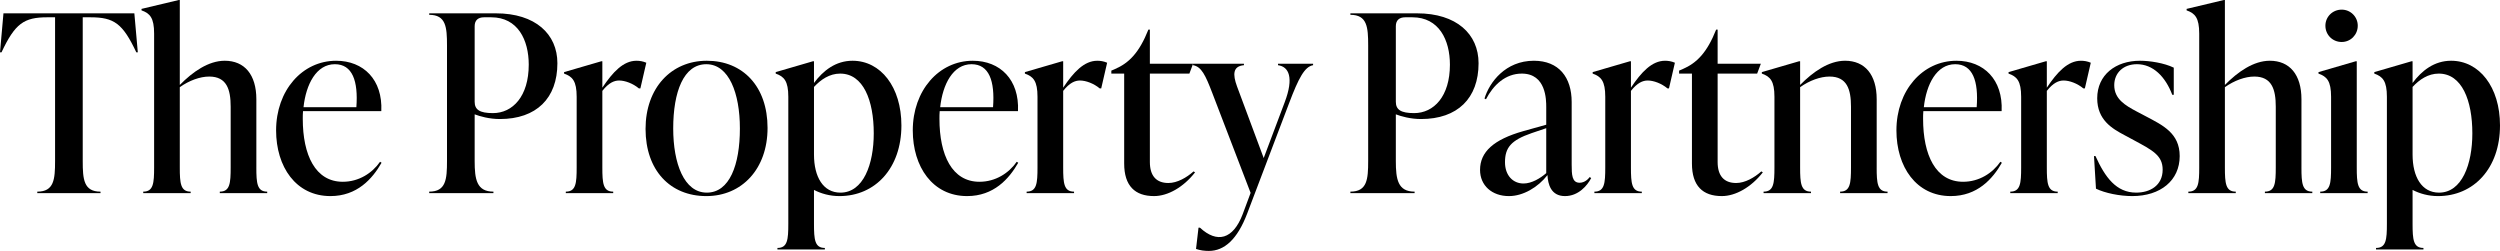
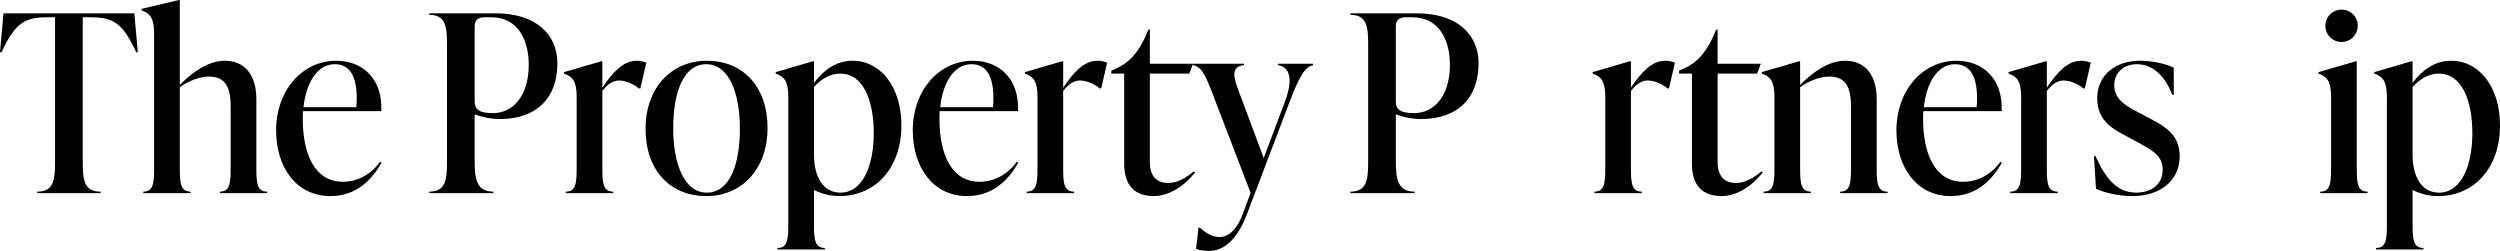
<svg xmlns="http://www.w3.org/2000/svg" id="Layer_2" viewBox="0 0 521.779 52.369">
  <g id="Components">
    <g id="_861e86ab-c1c2-4512-9f9b-11d3b55ac9cd_1">
      <path d="m28.762,10.928h-.31c-2.835-6.031-4.639-7.319-9.587-7.319h-1.599v29.998c0,3.814.206,6.392,3.712,6.392v.31H7.783v-.31c3.505,0,3.711-2.577,3.711-6.392V3.608h-1.598C4.999,3.608,3.144,4.896.309,10.928h-.309L.722,2.783h27.318l.722,8.145Z" style="stroke-width:0px;" />
      <path d="m53.502,34.947c0,3.299.154,5.051,2.268,5.051v.31h-9.896v-.31c2.113,0,2.269-1.752,2.269-5.051v-12.68c0-3.608-.825-6.289-4.484-6.289-1.907,0-4.175.825-6.134,2.217v16.752c0,3.299.154,5.051,2.268,5.051v.31h-9.896v-.31c2.113,0,2.269-1.752,2.269-5.051V7.01c0-3.299-.877-4.227-2.629-4.845v-.31l7.783-1.855h.206v17.731c2.681-2.732,5.979-5.052,9.381-5.052,4.124,0,6.598,2.887,6.598,8.041v14.227Z" style="stroke-width:0px;" />
      <path d="m79.636,33.968c-1.907,3.351-5.104,6.958-10.67,6.958-7.217,0-11.34-6.134-11.34-13.71,0-8.351,5.464-14.536,12.525-14.536,5.722,0,9.741,3.969,9.433,10.516h-16.34c-.052.515-.052,1.082-.052,1.598,0,7.577,2.629,13.144,8.351,13.144,3.351,0,6.134-1.804,7.783-4.175l.31.206Zm-16.288-11.598h11.03c.412-5.464-.825-8.969-4.484-8.969-3.866,0-6.03,4.175-6.546,8.969Z" style="stroke-width:0px;" />
      <path d="m103.5,2.783c8.247,0,12.835,4.33,12.835,10.412,0,7.319-4.382,11.649-12.011,11.649-2.216,0-4.175-.567-5.257-.98v9.741c0,3.814.412,6.392,3.917,6.392v.31h-13.401v-.31c3.505,0,3.711-2.577,3.711-6.392V9.484c0-3.814-.206-6.392-3.711-6.392v-.31h13.917Zm6.856,10.722c0-5.154-2.268-9.896-7.835-9.896h-1.495c-1.236,0-1.958.618-1.958,1.855v15.773c0,1.649,1.03,2.371,3.814,2.371,4.123,0,7.474-3.505,7.474-10.102Z" style="stroke-width:0px;" />
      <path d="m134.891,13.092l-1.237,5.361h-.31c-1.237-1.031-2.887-1.649-4.123-1.649-1.031,0-2.165.464-3.506,2.165v15.979c0,3.299.155,5.051,2.269,5.051v.31h-9.896v-.31c2.113,0,2.268-1.752,2.268-5.051v-14.742c0-3.299-.876-4.227-2.629-4.845v-.31l7.783-2.268h.206v5.515c2.165-3.247,4.382-5.618,7.113-5.618.67,0,1.341.103,2.062.412Z" style="stroke-width:0px;" />
      <path d="m134.735,26.906c0-8.557,5.36-14.227,12.783-14.227,7.525,0,12.68,5.361,12.68,14.021,0,8.556-5.36,14.226-12.783,14.226-7.525,0-12.68-5.36-12.68-14.02Zm19.689-.103c0-7.319-2.268-13.401-7.01-13.401s-6.907,5.773-6.907,13.401c0,7.319,2.269,13.401,7.011,13.401s6.906-5.772,6.906-13.401Z" style="stroke-width:0px;" />
      <path d="m188.135,26.185c0,8.917-5.463,14.741-12.938,14.741-2.01,0-3.813-.515-5.309-1.288v7.061c0,3.299.154,5.051,2.268,5.051v.31h-9.896v-.31c2.113,0,2.269-1.752,2.269-5.051v-26.494c0-3.299-.877-4.227-2.629-4.845v-.31l7.783-2.268h.206v4.536c1.907-2.577,4.536-4.64,8.041-4.64,5.876,0,10.205,5.464,10.205,13.505Zm-5.772,1.649c0-6.856-2.165-12.474-7.01-12.474-2.217,0-4.021,1.237-5.464,2.783v14.123c0,4.639,1.907,7.938,5.516,7.938,4.793,0,6.958-5.927,6.958-12.37Z" style="stroke-width:0px;" />
      <path d="m212.517,33.968c-1.907,3.351-5.104,6.958-10.67,6.958-7.217,0-11.34-6.134-11.34-13.71,0-8.351,5.464-14.536,12.525-14.536,5.722,0,9.741,3.969,9.433,10.516h-16.34c-.052.515-.052,1.082-.052,1.598,0,7.577,2.629,13.144,8.351,13.144,3.351,0,6.134-1.804,7.783-4.175l.31.206Zm-16.288-11.598h11.03c.412-5.464-.825-8.969-4.484-8.969-3.866,0-6.03,4.175-6.546,8.969Z" style="stroke-width:0px;" />
      <path d="m231.072,13.092l-1.237,5.361h-.31c-1.237-1.031-2.887-1.649-4.123-1.649-1.031,0-2.165.464-3.506,2.165v15.979c0,3.299.155,5.051,2.269,5.051v.31h-9.896v-.31c2.113,0,2.268-1.752,2.268-5.051v-14.742c0-3.299-.876-4.227-2.629-4.845v-.31l7.783-2.268h.206v5.515c2.165-3.247,4.382-5.618,7.113-5.618.67,0,1.341.103,2.062.412Z" style="stroke-width:0px;" />
      <path d="m249.422,35.977c-2.423,3.093-5.67,4.948-8.557,4.948-3.969,0-6.236-2.113-6.236-6.804V15.36h-2.681v-.618l.722-.31c2.989-1.289,5.103-3.454,7.01-8.247h.31v7.113h9.021l-.773,2.062h-8.247v18.453c0,2.886,1.34,4.381,3.865,4.381,1.856,0,3.814-1.134,5.258-2.423l.31.206Z" style="stroke-width:0px;" />
      <path d="m266.738,13.299h7.319v.309c-1.752.31-2.989,2.577-5.051,8.041l-8.711,22.938c-2.062,5.412-4.794,7.783-7.989,7.783-.928,0-1.753-.103-2.681-.412l.516-4.434h.31c3.557,3.299,6.906,2.475,8.917-2.835l1.649-4.433-7.989-20.823c-1.443-3.763-2.269-5.516-4.021-5.825v-.309h10.618v.309c-2.319.206-2.371,1.907-1.443,4.434l5.566,14.947,4.382-11.648c1.958-5.155.876-7.423-1.393-7.732v-.309Z" style="stroke-width:0px;" />
      <path d="m295.759,2.783c8.247,0,12.835,4.33,12.835,10.412,0,7.319-4.382,11.649-12.01,11.649-2.217,0-4.176-.567-5.258-.98v9.741c0,3.814.412,6.392,3.917,6.392v.31h-13.401v-.31c3.505,0,3.711-2.577,3.711-6.392V9.484c0-3.814-.206-6.392-3.711-6.392v-.31h13.917Zm6.856,10.722c0-5.154-2.268-9.896-7.835-9.896h-1.494c-1.237,0-1.959.618-1.959,1.855v15.773c0,1.649,1.03,2.371,3.814,2.371,4.123,0,7.474-3.505,7.474-10.102Z" style="stroke-width:0px;" />
-       <path d="m332.098,37.163c-.824,1.599-2.68,3.763-5.464,3.763-2.938,0-3.557-2.474-3.659-4.381-2.011,2.577-5.103,4.381-8.041,4.381-3.557,0-6.03-2.216-6.03-5.463,0-3.763,2.835-6.341,9.02-8.093l4.794-1.34v-3.66c0-1.495,0-7.01-5.103-7.01-3.402,0-5.928,2.371-7.475,5.36l-.309-.154c1.03-3.402,4.381-7.887,10.309-7.887,5.206,0,7.886,3.454,7.886,8.608v13.04c0,2.113.052,3.814,1.649,3.814,1.083,0,1.805-.773,2.113-1.185l.31.206Zm-9.381-1.03v-9.381l-3.041,1.03c-4.33,1.495-5.566,3.041-5.566,6.082,0,2.732,1.648,4.434,3.865,4.434,1.701,0,3.505-1.083,4.742-2.165Z" style="stroke-width:0px;" />
      <path d="m349.571,13.092l-1.237,5.361h-.31c-1.237-1.031-2.887-1.649-4.123-1.649-1.031,0-2.165.464-3.506,2.165v15.979c0,3.299.155,5.051,2.269,5.051v.31h-9.896v-.31c2.113,0,2.268-1.752,2.268-5.051v-14.742c0-3.299-.876-4.227-2.629-4.845v-.31l7.783-2.268h.206v5.515c2.165-3.247,4.382-5.618,7.113-5.618.67,0,1.341.103,2.062.412Z" style="stroke-width:0px;" />
      <path d="m367.921,35.977c-2.423,3.093-5.67,4.948-8.557,4.948-3.969,0-6.236-2.113-6.236-6.804V15.36h-2.681v-.618l.722-.31c2.989-1.289,5.103-3.454,7.01-8.247h.31v7.113h9.021l-.773,2.062h-8.247v18.453c0,2.886,1.34,4.381,3.865,4.381,1.856,0,3.814-1.134,5.258-2.423l.31.206Z" style="stroke-width:0px;" />
      <path d="m391.683,34.947c0,3.299.154,5.051,2.268,5.051v.31h-9.896v-.31c2.113,0,2.268-1.752,2.268-5.051v-12.68c0-3.608-.824-6.289-4.484-6.289-1.906,0-4.175.825-6.134,2.217v16.752c0,3.299.155,5.051,2.269,5.051v.31h-9.896v-.31c2.113,0,2.268-1.752,2.268-5.051v-14.742c0-3.299-.876-4.227-2.629-4.845v-.31l7.783-2.268h.206v4.948c2.681-2.732,5.979-5.052,9.382-5.052,4.123,0,6.598,2.887,6.598,8.041v14.227Z" style="stroke-width:0px;" />
      <path d="m417.815,33.968c-1.907,3.351-5.104,6.958-10.67,6.958-7.217,0-11.34-6.134-11.34-13.71,0-8.351,5.464-14.536,12.525-14.536,5.722,0,9.741,3.969,9.433,10.516h-16.34c-.052.515-.052,1.082-.052,1.598,0,7.577,2.629,13.144,8.351,13.144,3.351,0,6.134-1.804,7.783-4.175l.31.206Zm-16.288-11.598h11.03c.412-5.464-.825-8.969-4.484-8.969-3.866,0-6.03,4.175-6.546,8.969Z" style="stroke-width:0px;" />
      <path d="m436.371,13.092l-1.237,5.361h-.31c-1.237-1.031-2.887-1.649-4.123-1.649-1.031,0-2.165.464-3.506,2.165v15.979c0,3.299.155,5.051,2.269,5.051v.31h-9.896v-.31c2.113,0,2.268-1.752,2.268-5.051v-14.742c0-3.299-.876-4.227-2.629-4.845v-.31l7.783-2.268h.206v5.515c2.165-3.247,4.382-5.618,7.113-5.618.67,0,1.341.103,2.062.412Z" style="stroke-width:0px;" />
      <path d="m437.454,39.38l-.413-6.804h.31c2.011,4.433,4.33,7.628,8.505,7.628,2.887,0,5.516-1.494,5.516-4.793,0-2.99-2.165-4.072-5.979-6.134l-2.011-1.083c-2.525-1.34-5.669-3.144-5.669-7.68,0-4.896,3.865-7.835,8.917-7.835,2.062,0,5.051.464,7.061,1.443v5.67h-.31c-1.443-3.814-4.021-6.392-7.371-6.392-2.835,0-4.742,1.805-4.742,4.382,0,2.886,2.32,4.227,4.64,5.463l1.958,1.031c3.506,1.855,7.062,3.505,7.062,8.299,0,5.103-4.021,8.35-9.896,8.35-2.629,0-5.67-.618-7.577-1.546Z" style="stroke-width:0px;" />
-       <path d="m480.338,34.947c0,3.299.154,5.051,2.268,5.051v.31h-9.896v-.31c2.113,0,2.269-1.752,2.269-5.051v-12.68c0-3.608-.825-6.289-4.484-6.289-1.907,0-4.175.825-6.134,2.217v16.752c0,3.299.154,5.051,2.268,5.051v.31h-9.896v-.31c2.113,0,2.269-1.752,2.269-5.051V7.01c0-3.299-.877-4.227-2.629-4.845v-.31l7.783-1.855h.206v17.731c2.681-2.732,5.979-5.052,9.381-5.052,4.124,0,6.598,2.887,6.598,8.041v14.227Z" style="stroke-width:0px;" />
      <path d="m484.256,40.308v-.31c2.113,0,2.268-1.752,2.268-5.051v-14.742c0-3.299-.876-4.227-2.629-4.845v-.31l7.783-2.268h.206v22.164c0,3.299.155,5.051,2.269,5.051v.31h-9.896Zm1.082-34.947c0-1.855,1.495-3.35,3.402-3.35,1.855,0,3.351,1.494,3.351,3.35,0,1.907-1.495,3.402-3.351,3.402-1.907,0-3.402-1.495-3.402-3.402Z" style="stroke-width:0px;" />
      <path d="m521.779,26.185c0,8.917-5.463,14.741-12.938,14.741-2.01,0-3.813-.515-5.309-1.288v7.061c0,3.299.154,5.051,2.268,5.051v.31h-9.896v-.31c2.113,0,2.269-1.752,2.269-5.051v-26.494c0-3.299-.877-4.227-2.629-4.845v-.31l7.783-2.268h.206v4.536c1.907-2.577,4.536-4.64,8.041-4.64,5.876,0,10.205,5.464,10.205,13.505Zm-5.772,1.649c0-6.856-2.165-12.474-7.01-12.474-2.217,0-4.021,1.237-5.464,2.783v14.123c0,4.639,1.907,7.938,5.516,7.938,4.793,0,6.958-5.927,6.958-12.37Z" style="stroke-width:0px;" />
    </g>
  </g>
</svg>